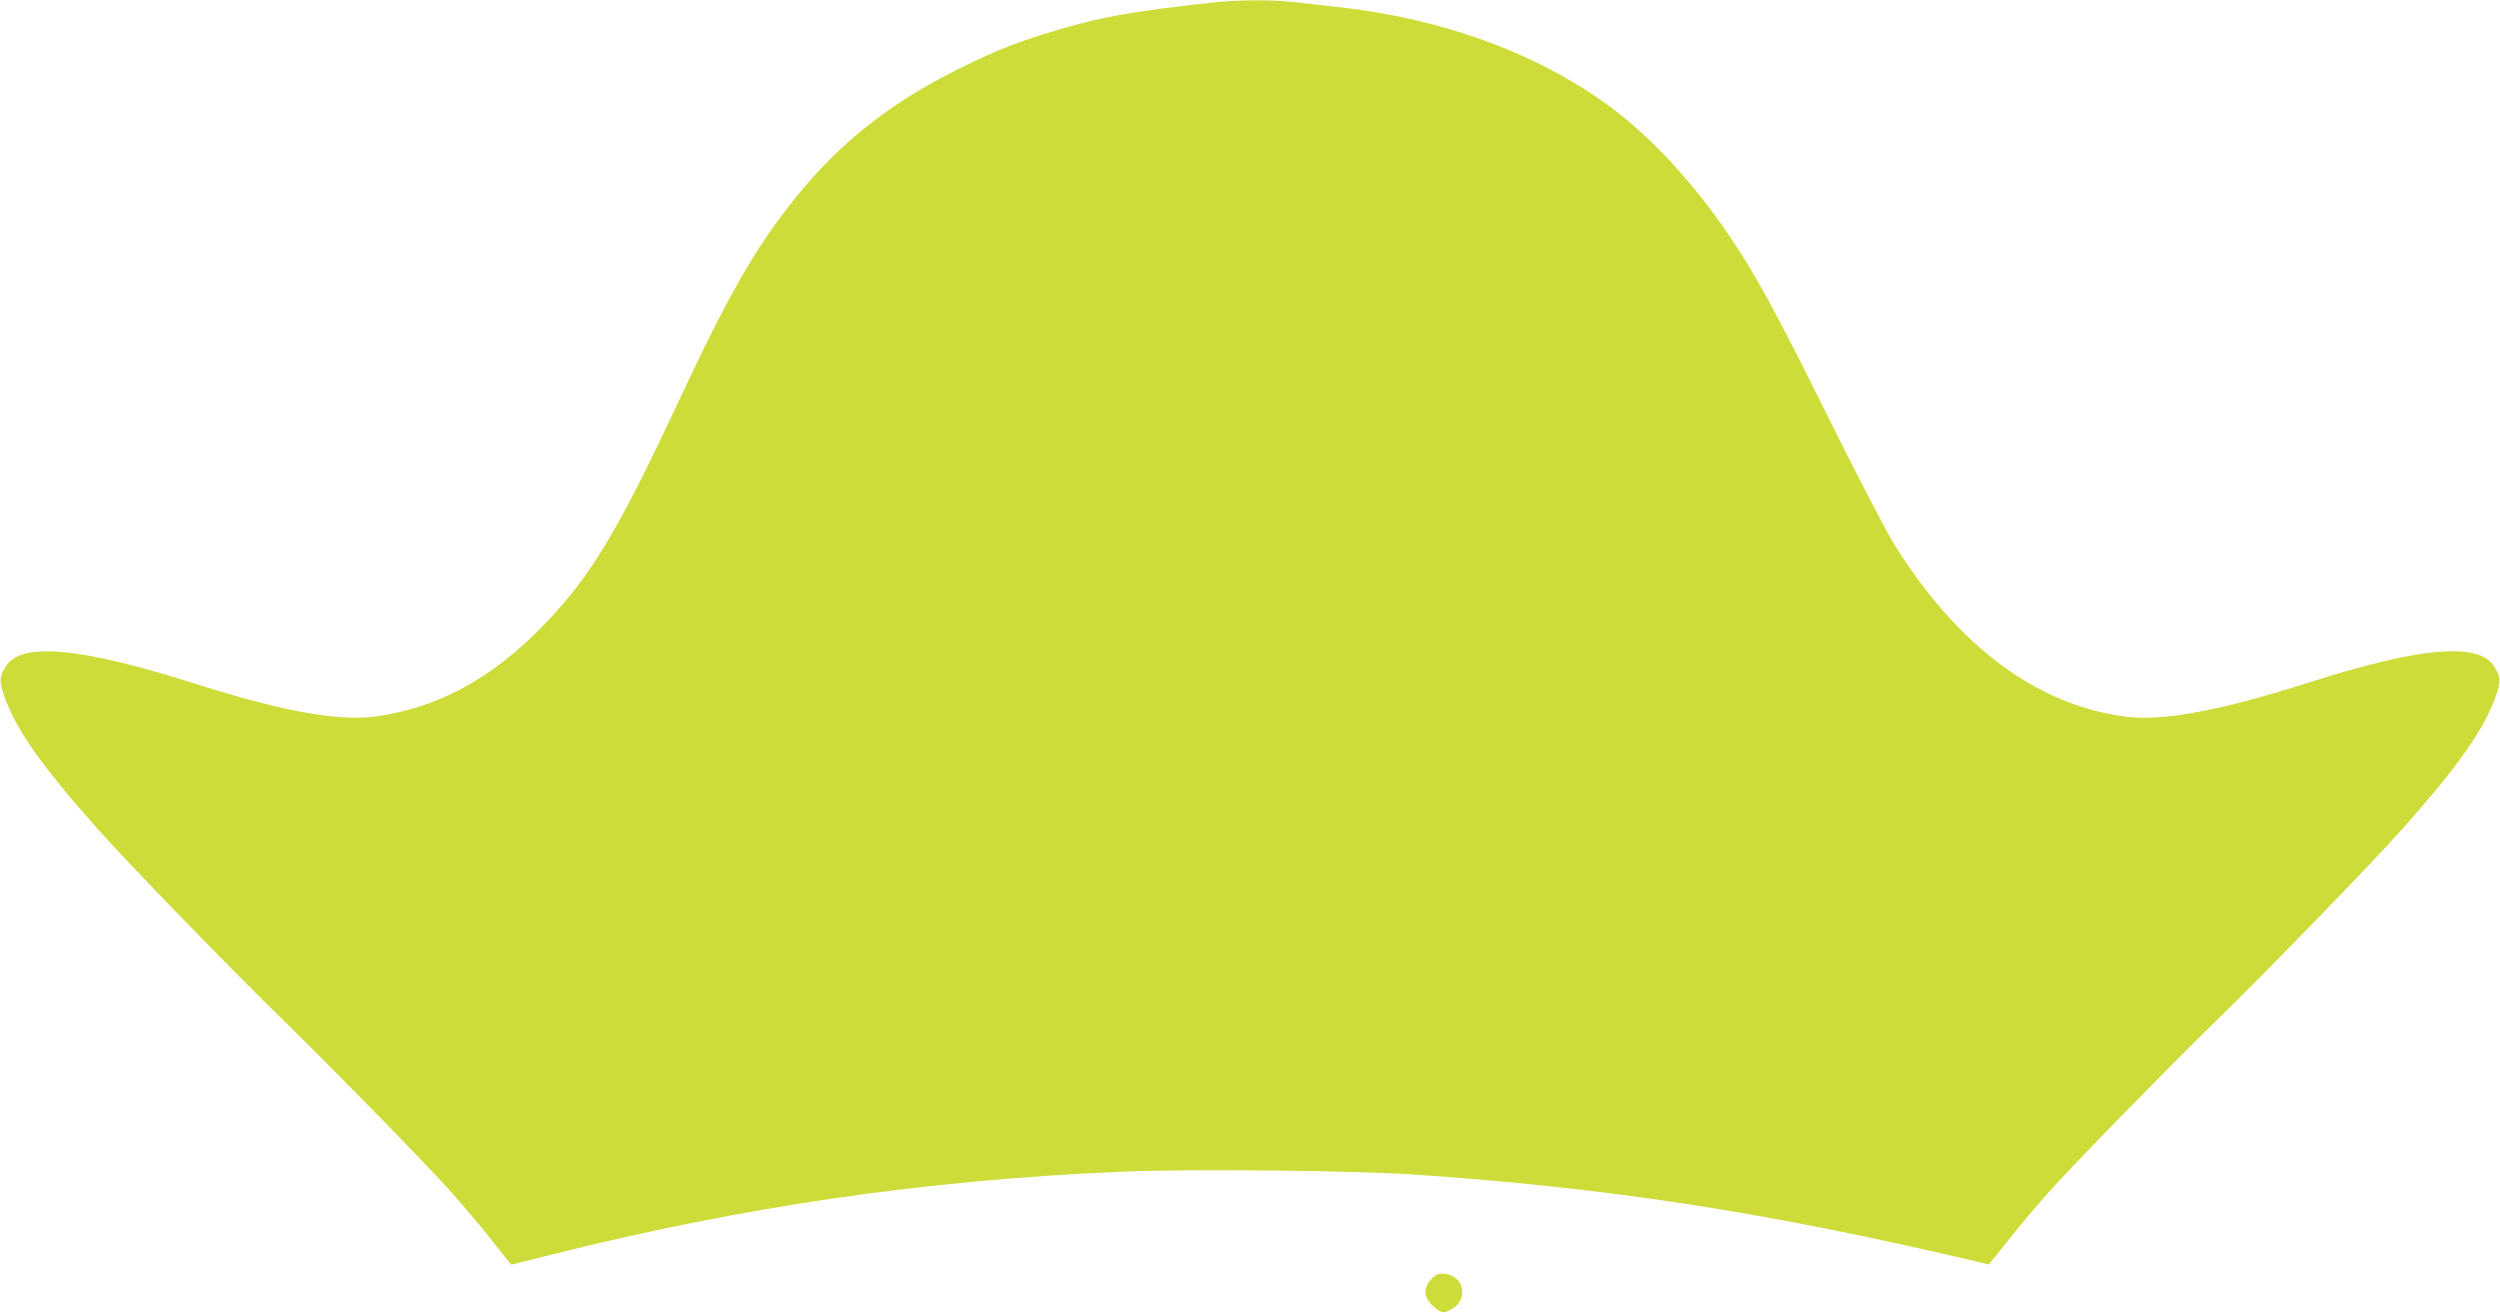
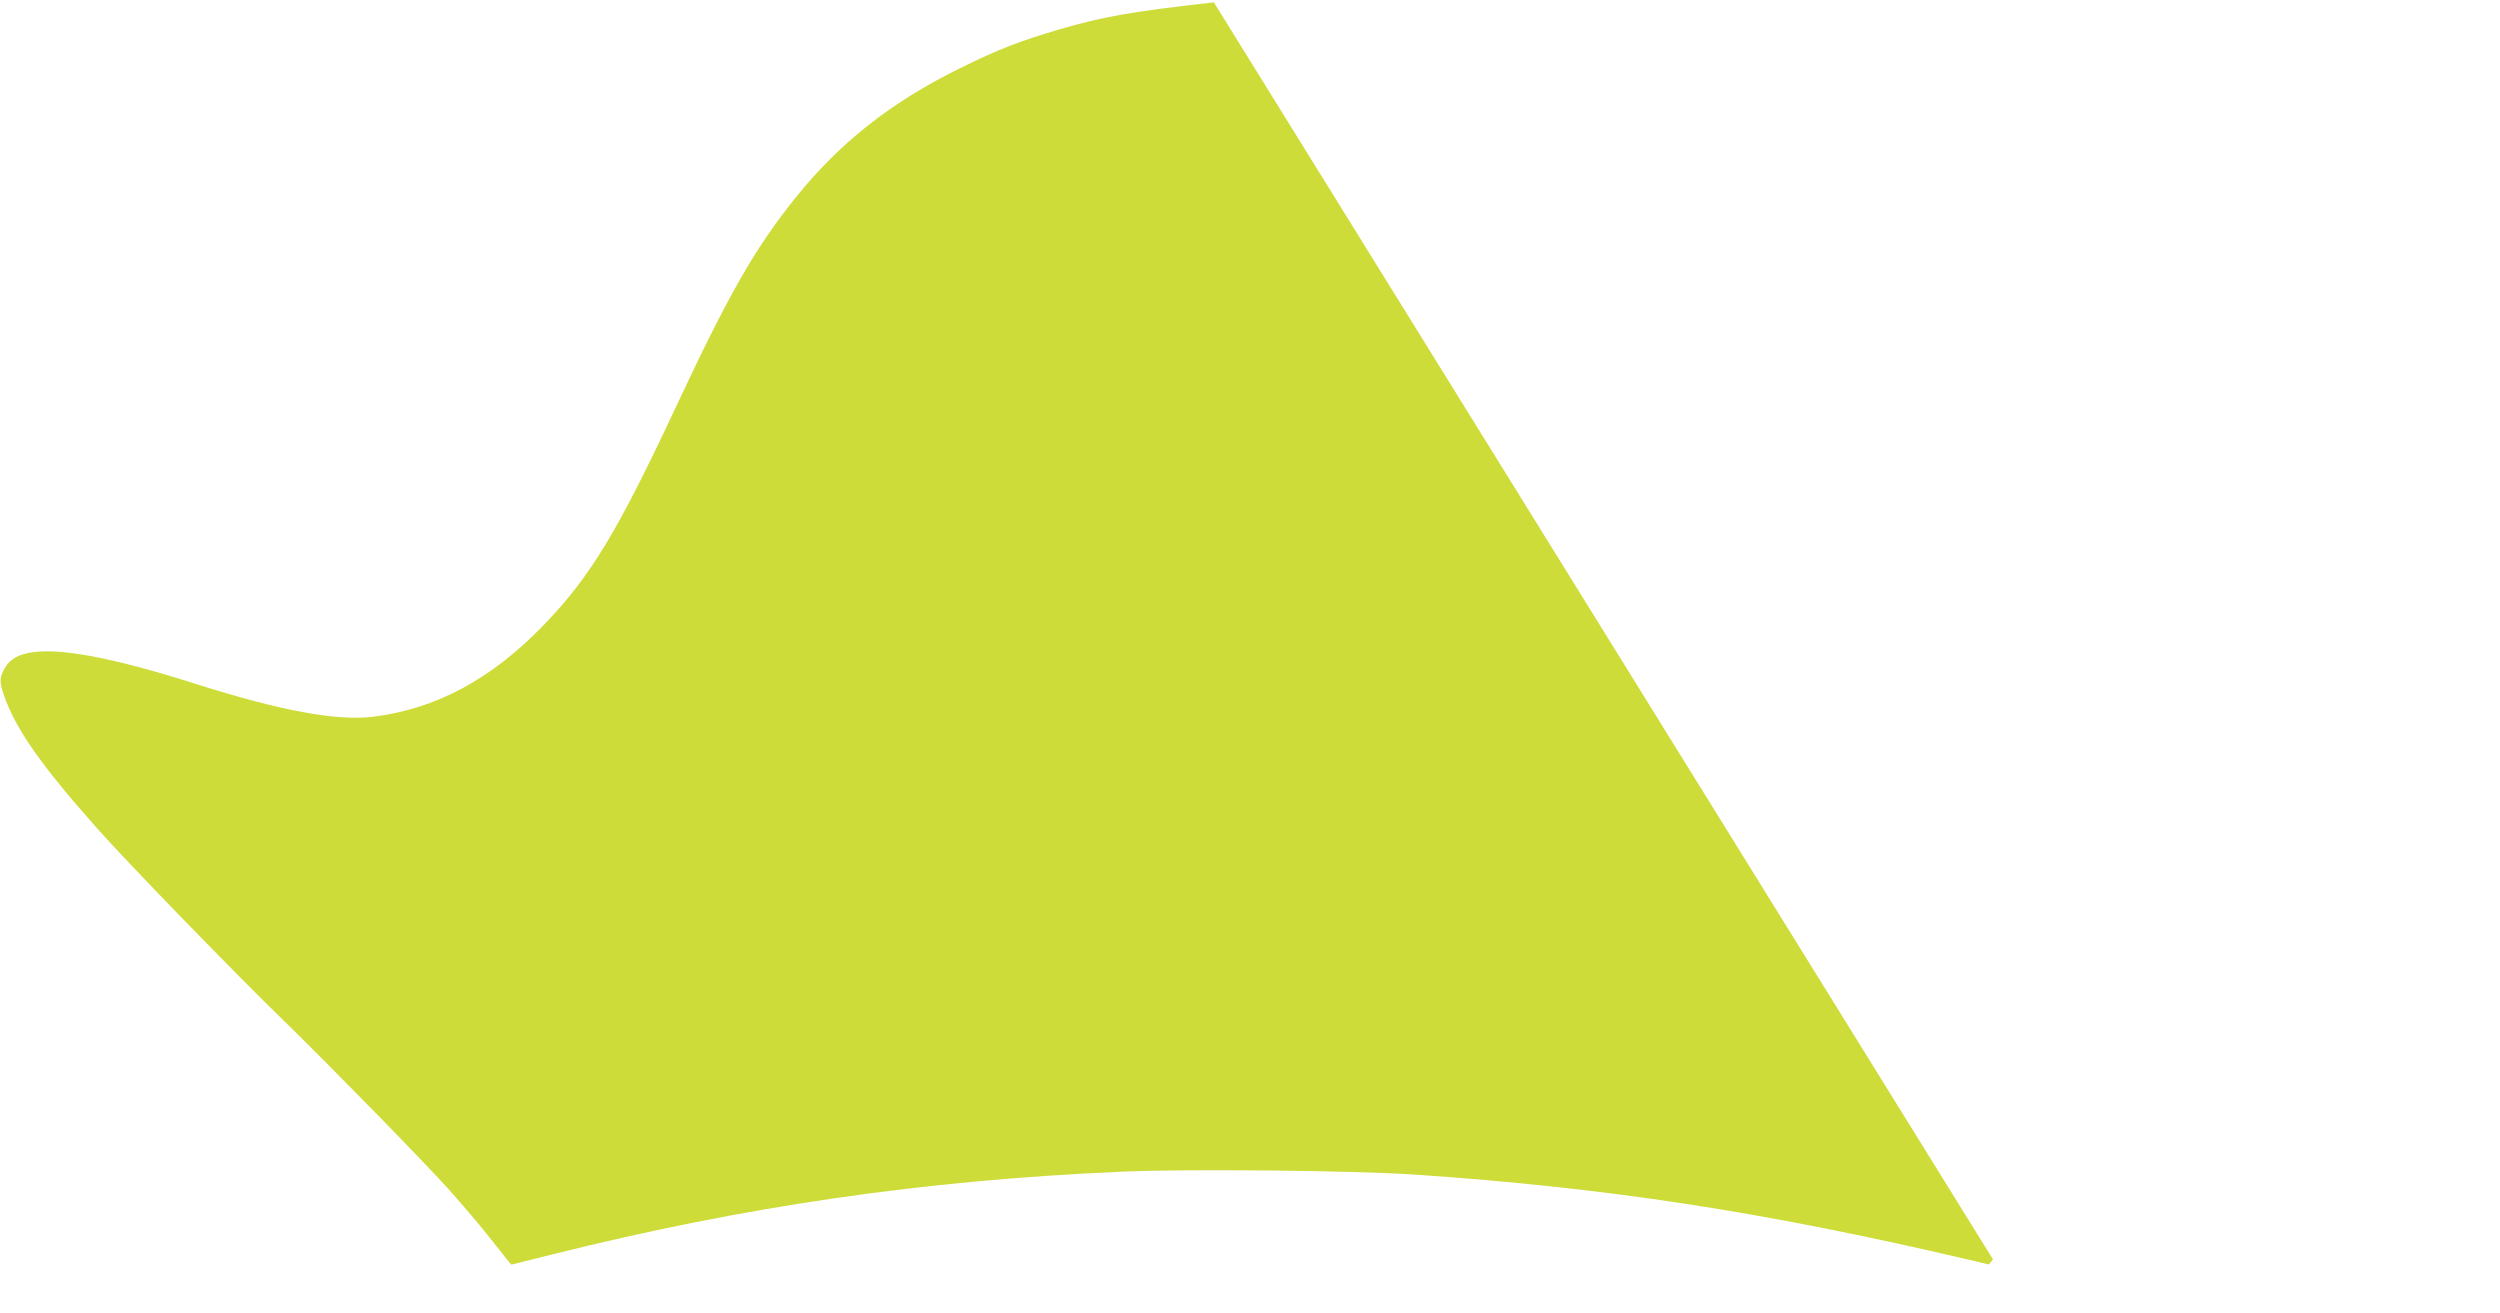
<svg xmlns="http://www.w3.org/2000/svg" version="1.0" width="1280pt" height="672pt" viewBox="0 0 1280 672" preserveAspectRatio="xMidYMid meet">
  <g transform="translate(0,672) scale(0.1,-0.1)" fill="#cddc39" stroke="none">
-     <path d="M6215 6708 c-424 -48 -564 -72 -793 -139 -203 -60 -310 -101 -508 -199 -351 -173 -613 -379 -839 -660 -209 -260 -341 -490 -615 -1075 -299 -639 -437 -867 -675 -1114 -269 -279 -553 -431 -876 -471 -186 -22 -473 31 -899 166 -596 190 -902 219 -980 92 -33 -53 -35 -76 -10 -147 59 -172 189 -358 478 -683 152 -172 697 -733 953 -982 236 -230 691 -695 838 -856 62 -69 152 -174 200 -234 47 -60 96 -120 107 -135 l22 -26 208 52 c988 247 1901 380 2919 424 342 15 1184 6 1500 -15 981 -67 1780 -189 2819 -432 l119 -28 21 26 c11 14 60 74 107 134 48 60 138 165 200 234 147 161 602 626 838 856 256 249 801 810 953 982 289 325 419 511 478 683 25 71 23 94 -10 147 -77 126 -381 99 -950 -83 -442 -141 -741 -198 -929 -175 -457 56 -864 357 -1192 882 -39 62 -192 356 -339 653 -274 552 -373 732 -511 935 -178 262 -386 488 -594 645 -369 277 -867 461 -1405 519 -80 9 -184 21 -231 26 -101 12 -290 11 -404 -2z" />
-     <path d="M7330 172 c-44 -44 -42 -93 6 -138 41 -39 57 -41 100 -15 83 50 61 165 -33 178 -37 5 -46 2 -73 -25z" />
+     <path d="M6215 6708 c-424 -48 -564 -72 -793 -139 -203 -60 -310 -101 -508 -199 -351 -173 -613 -379 -839 -660 -209 -260 -341 -490 -615 -1075 -299 -639 -437 -867 -675 -1114 -269 -279 -553 -431 -876 -471 -186 -22 -473 31 -899 166 -596 190 -902 219 -980 92 -33 -53 -35 -76 -10 -147 59 -172 189 -358 478 -683 152 -172 697 -733 953 -982 236 -230 691 -695 838 -856 62 -69 152 -174 200 -234 47 -60 96 -120 107 -135 l22 -26 208 52 c988 247 1901 380 2919 424 342 15 1184 6 1500 -15 981 -67 1780 -189 2819 -432 l119 -28 21 26 z" />
  </g>
</svg>